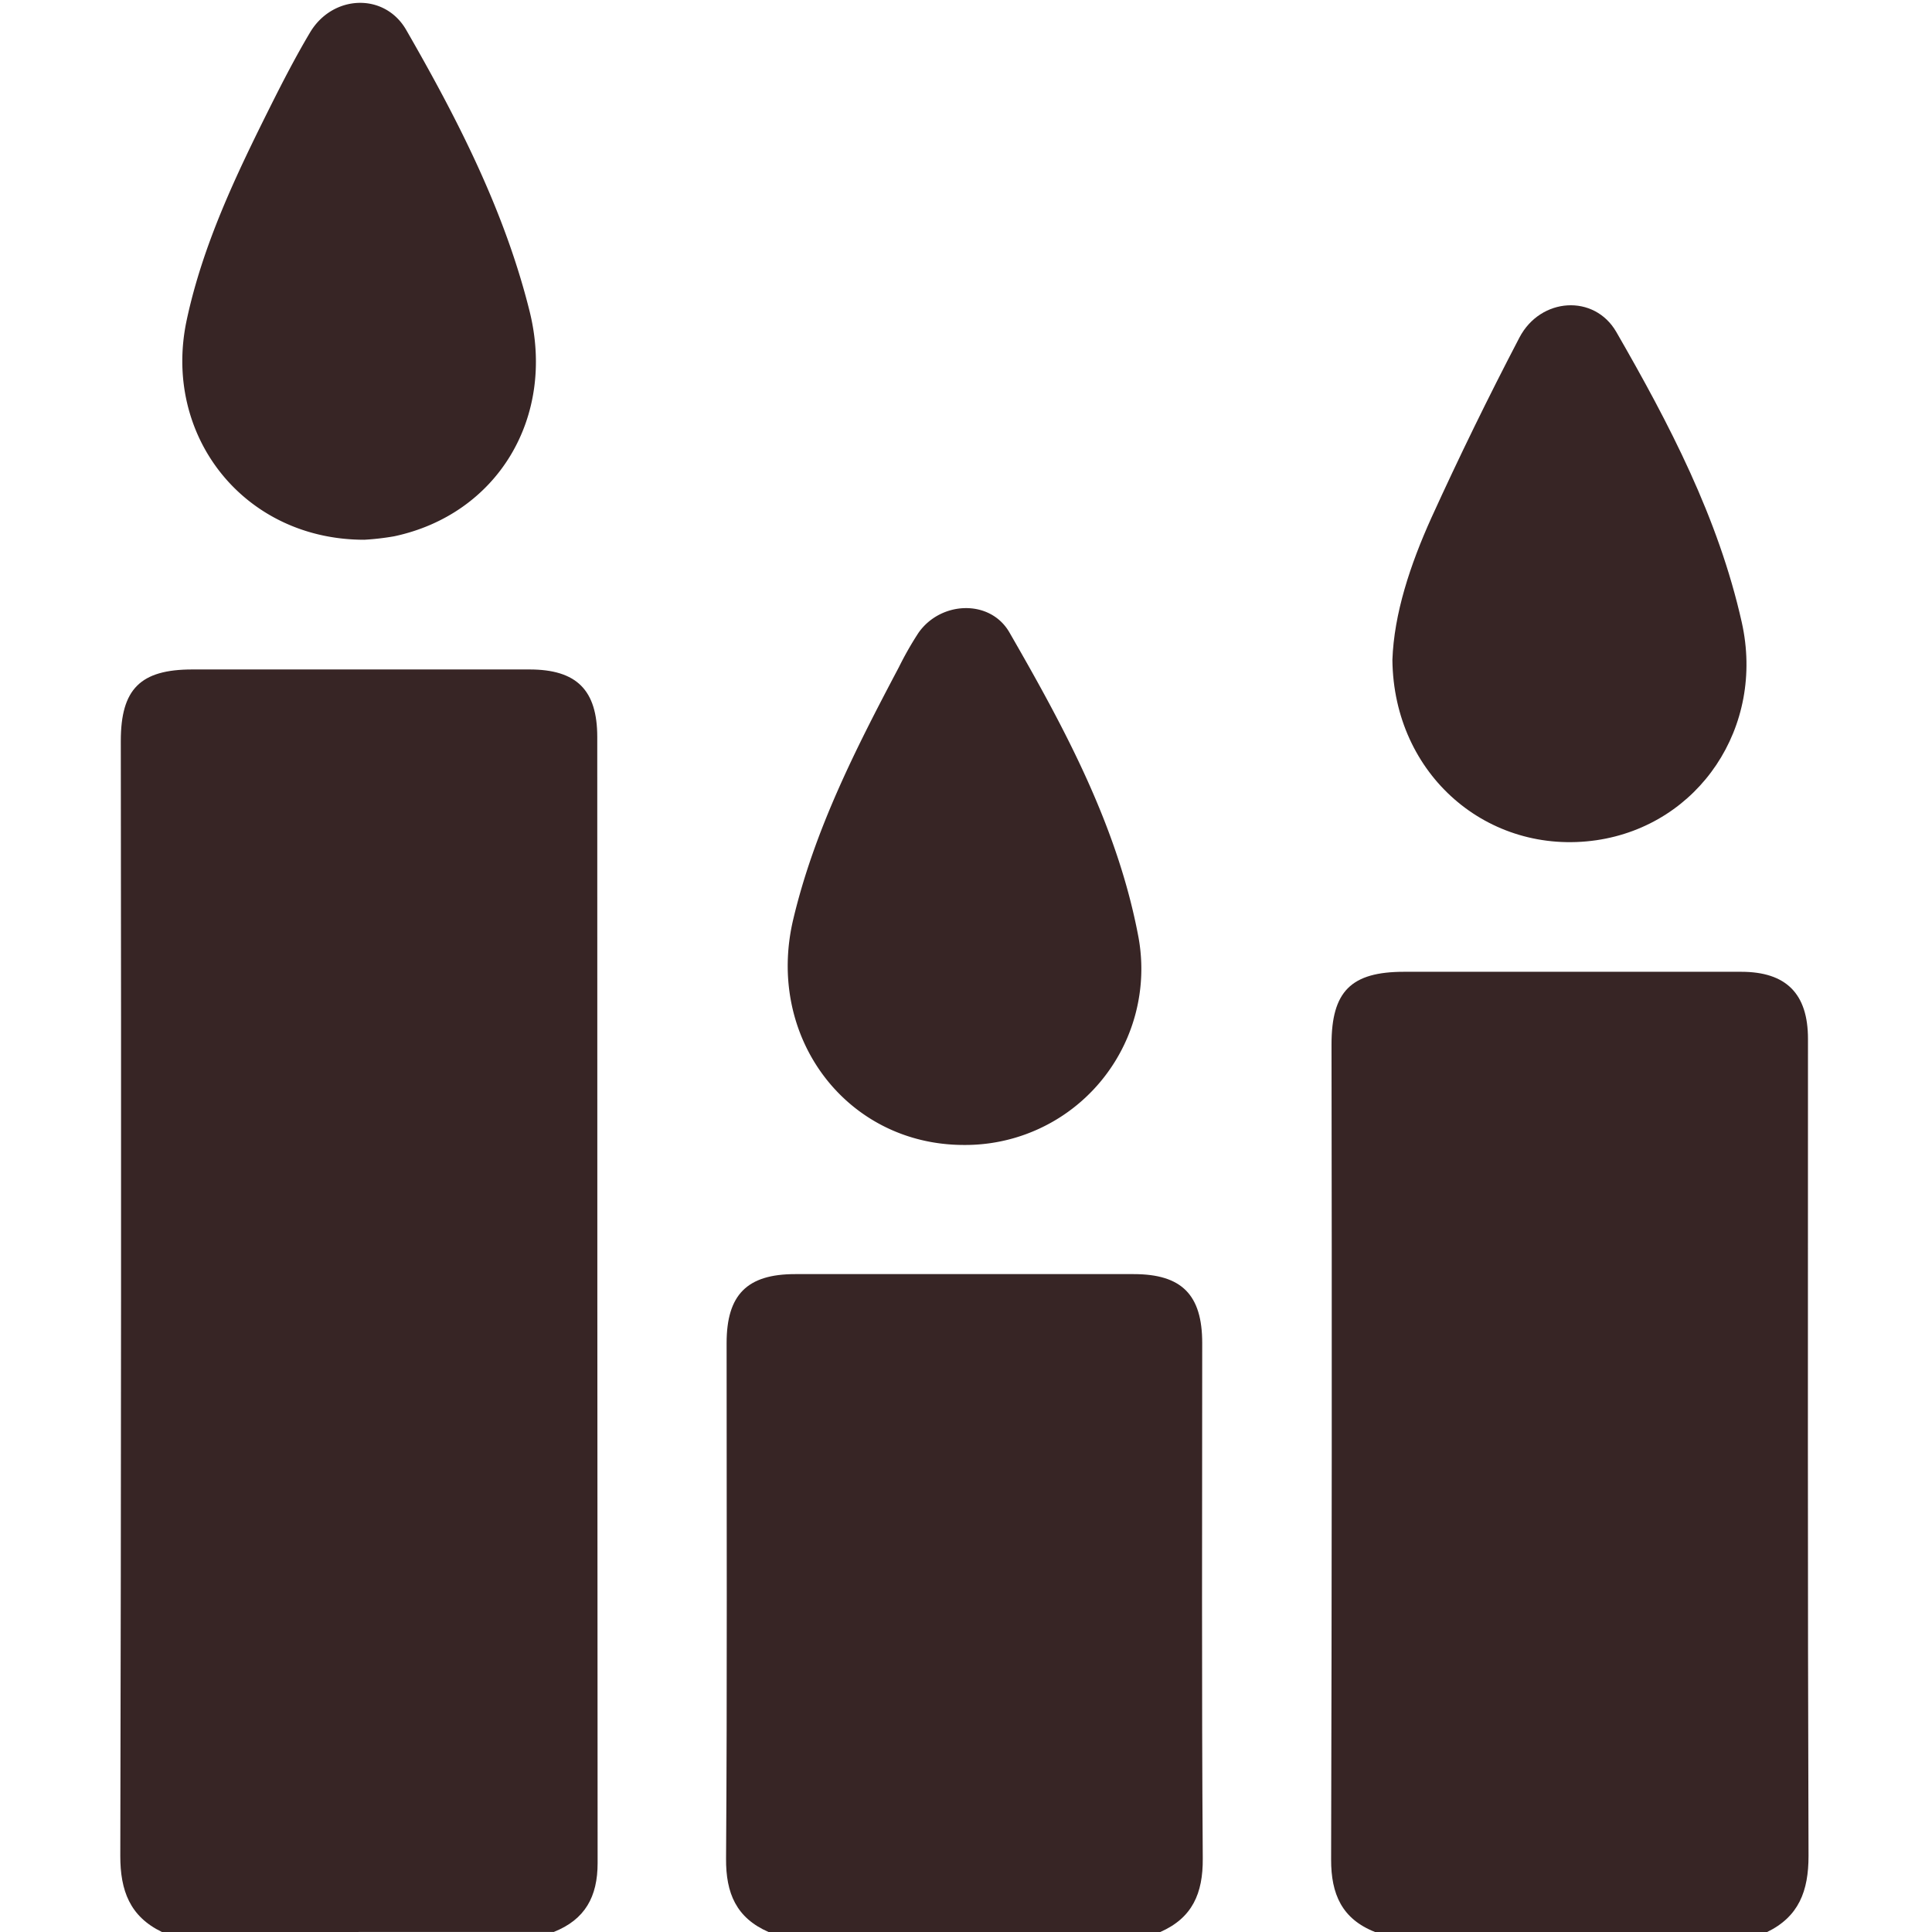
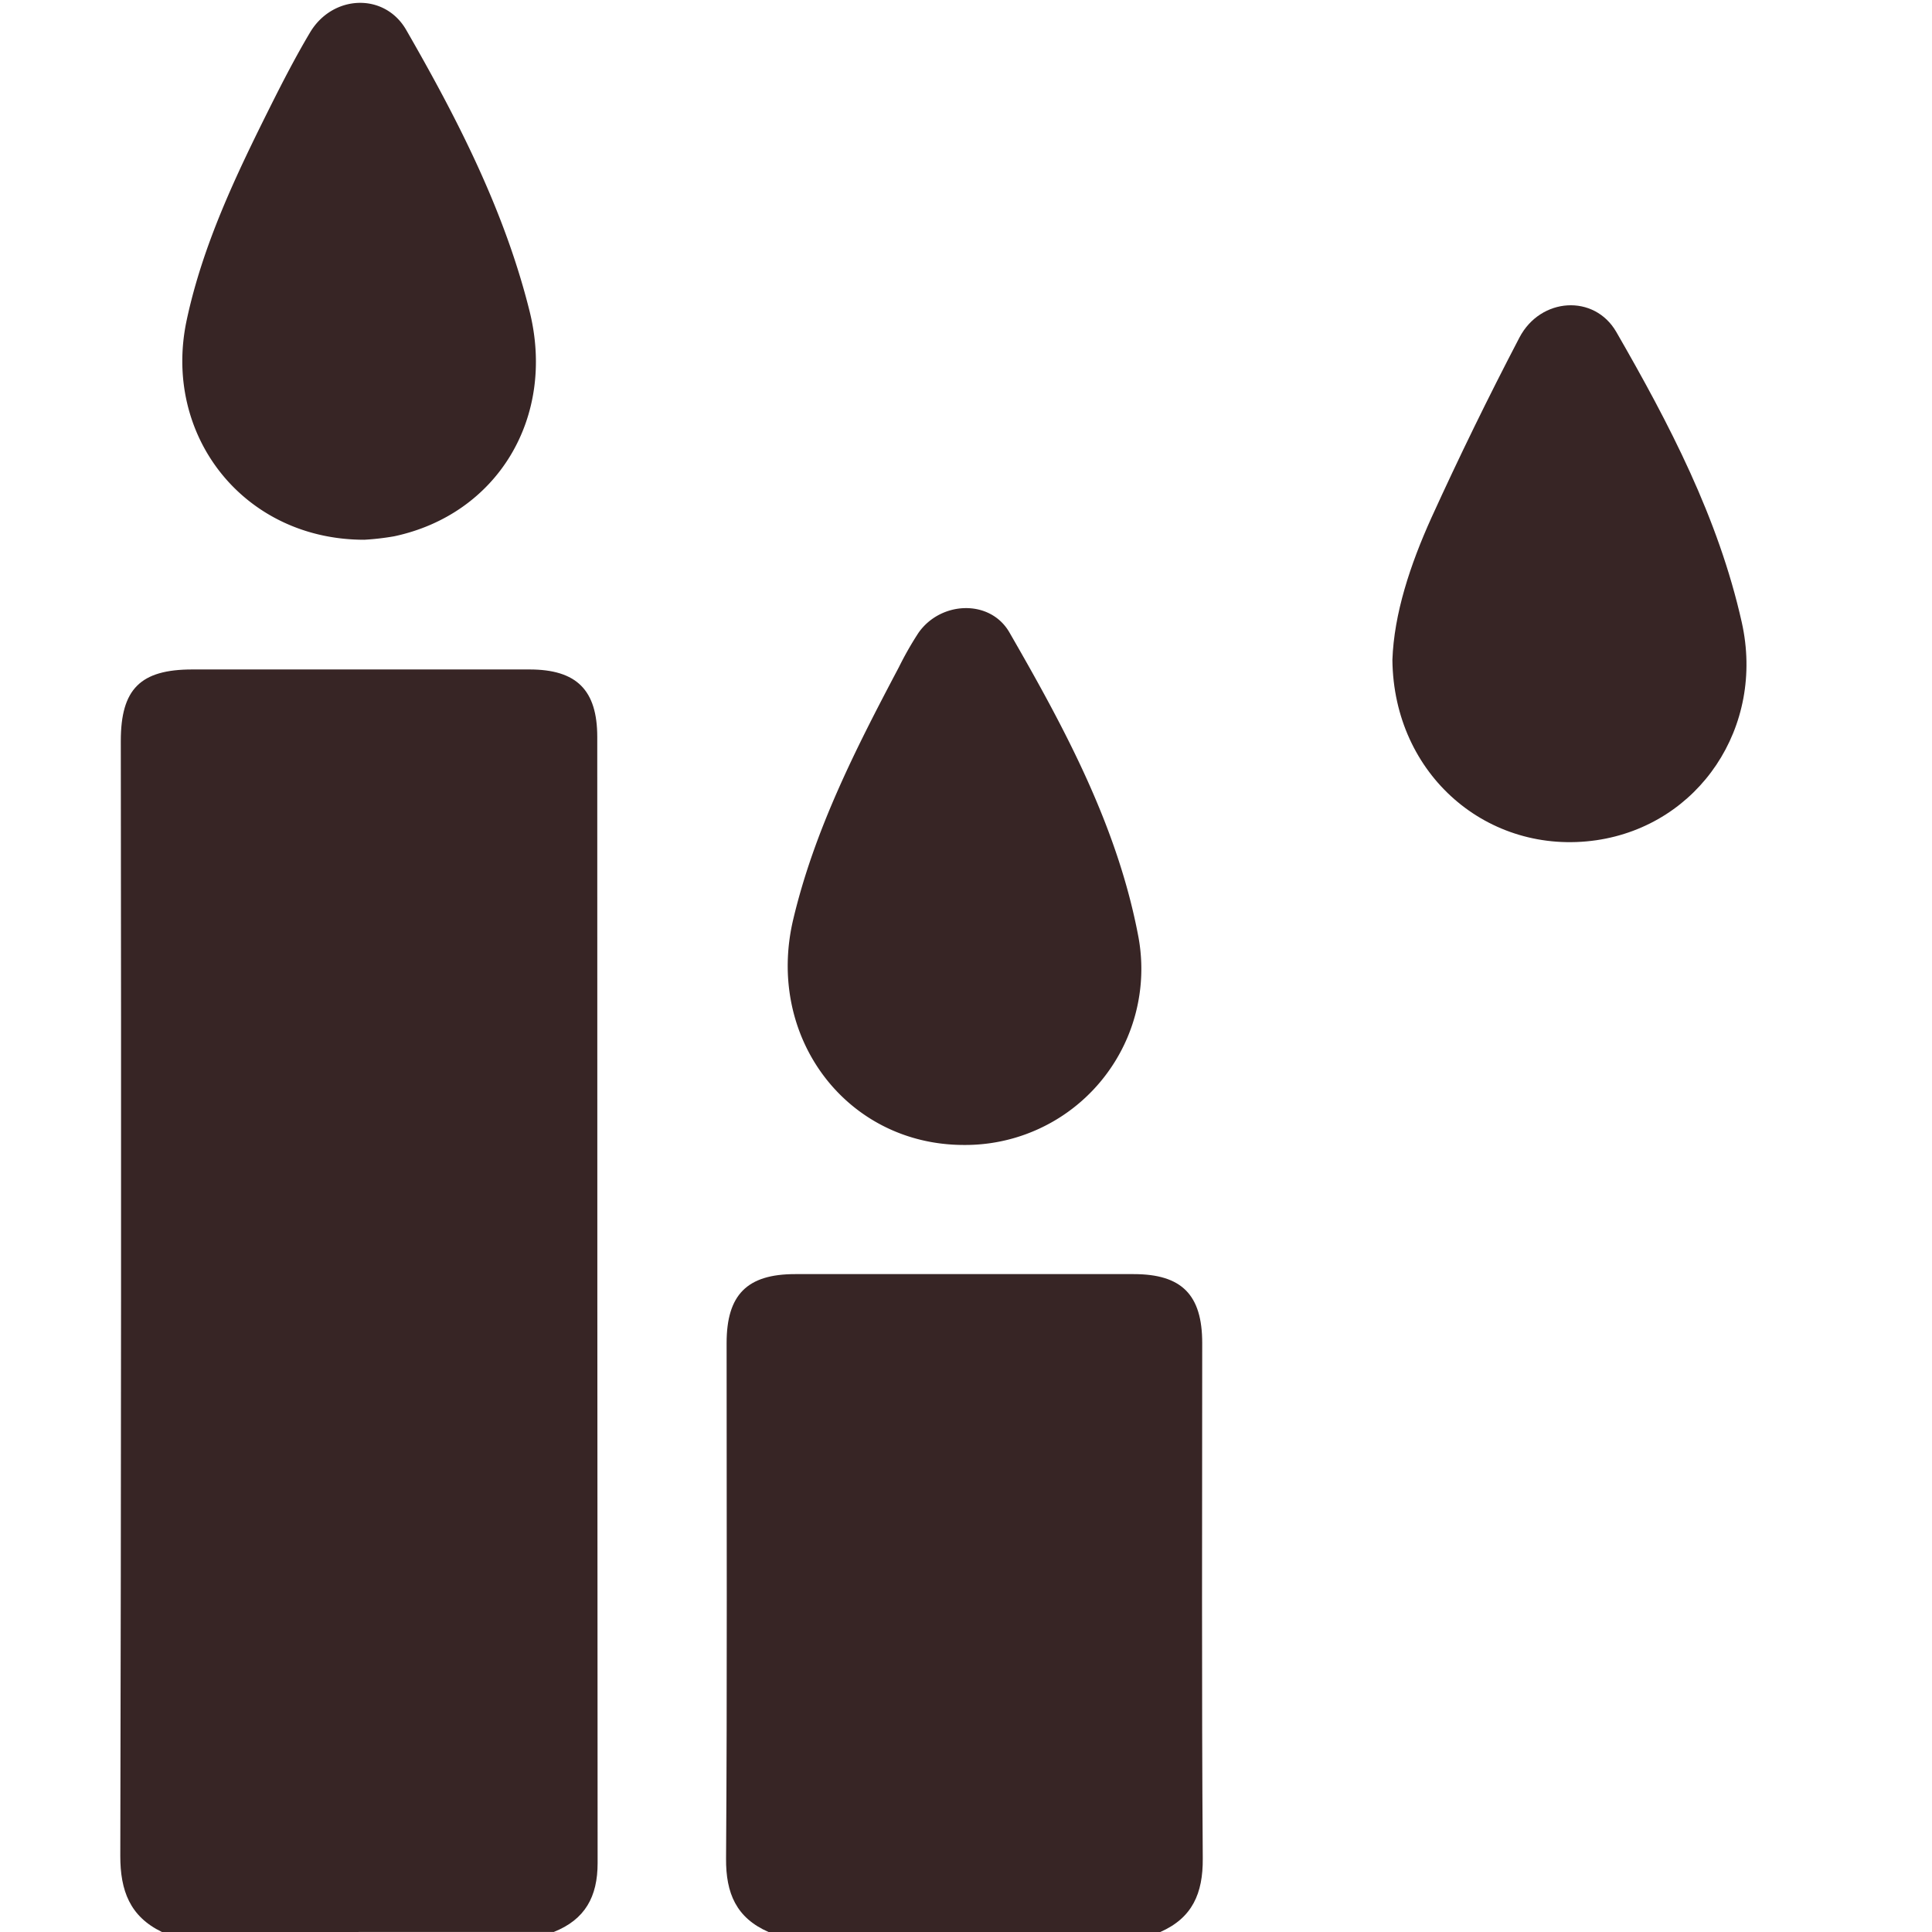
<svg xmlns="http://www.w3.org/2000/svg" id="fb52fb0a-0889-4d98-9e04-a7491892f2be" data-name="Capa 1" width="135.47mm" height="135.47mm" viewBox="0 0 384 384">
  <defs>
    <style>.bc40cf24-8fbf-4b7f-b987-d294a0ada379{fill:#372525;}</style>
  </defs>
  <path class="bc40cf24-8fbf-4b7f-b987-d294a0ada379" d="M32.19,384c-6.37-3.08-8.29-8.21-8.28-15.15q.25-110.79.1-221.57c0-10.33,3.89-14.22,14.22-14.22h67c9.36,0,13.48,4.07,13.48,13.43q0,111.92.07,223.82c0,6.69-2.51,11.22-8.71,13.68Z" />
-   <path class="bc40cf24-8fbf-4b7f-b987-d294a0ada379" d="M273.3,384c-6.58-2.59-8.75-7.53-8.73-14.42q.21-81,.08-162c0-10.55,3.89-14.43,14.42-14.43h67c8.94,0,13.28,4.35,13.28,13.33,0,54.14-.08,108.27.11,162.4,0,6.94-1.9,12.07-8.28,15.15Z" />
  <path class="bc40cf24-8fbf-4b7f-b987-d294a0ada379" d="M152.75,384c-6.4-2.8-8.49-7.69-8.44-14.59.24-34.16.1-68.31.11-102.47,0-9.59,4.06-13.7,13.6-13.7q33.66,0,67.32,0c9.54,0,13.61,4.11,13.61,13.7,0,34.15-.13,68.31.11,102.46.05,6.91-2.06,11.79-8.44,14.6Z" />
  <path class="bc40cf24-8fbf-4b7f-b987-d294a0ada379" d="M276.75,131.17c.32-9.18,3.53-18.9,7.73-28.21C290,90.84,295.84,78.88,302,67.09c4.19-8,14.89-8.69,19.26-1.1,10.51,18.25,20.28,36.93,24.93,57.7S337.71,164,317.3,167C295.81,170.11,277,154.08,276.75,131.17Z" />
  <path class="bc40cf24-8fbf-4b7f-b987-d294a0ada379" d="M72.4,107.28c-24,0-40.21-20.79-35.28-43.72,3.22-15,9.77-28.7,16.56-42.29,2.5-5,5.08-10,7.94-14.81,4.48-7.54,14.82-8,19.13-.49,10.19,17.71,19.53,35.89,24.51,55.89,5.26,21.15-6.41,40.36-26.9,44.73A51.47,51.47,0,0,1,72.4,107.28Z" />
  <path class="bc40cf24-8fbf-4b7f-b987-d294a0ada379" d="M191.6,227.57c-23.29,0-39.49-21.37-33.94-44.83,4.23-17.85,12.5-34.05,21-50.13a66.1,66.1,0,0,1,3.88-6.81c4.42-6.35,14.24-6.76,18.08-.12,11,19.09,21.51,38.55,25.65,60.54A35,35,0,0,1,191.6,227.57Z" />
</svg>